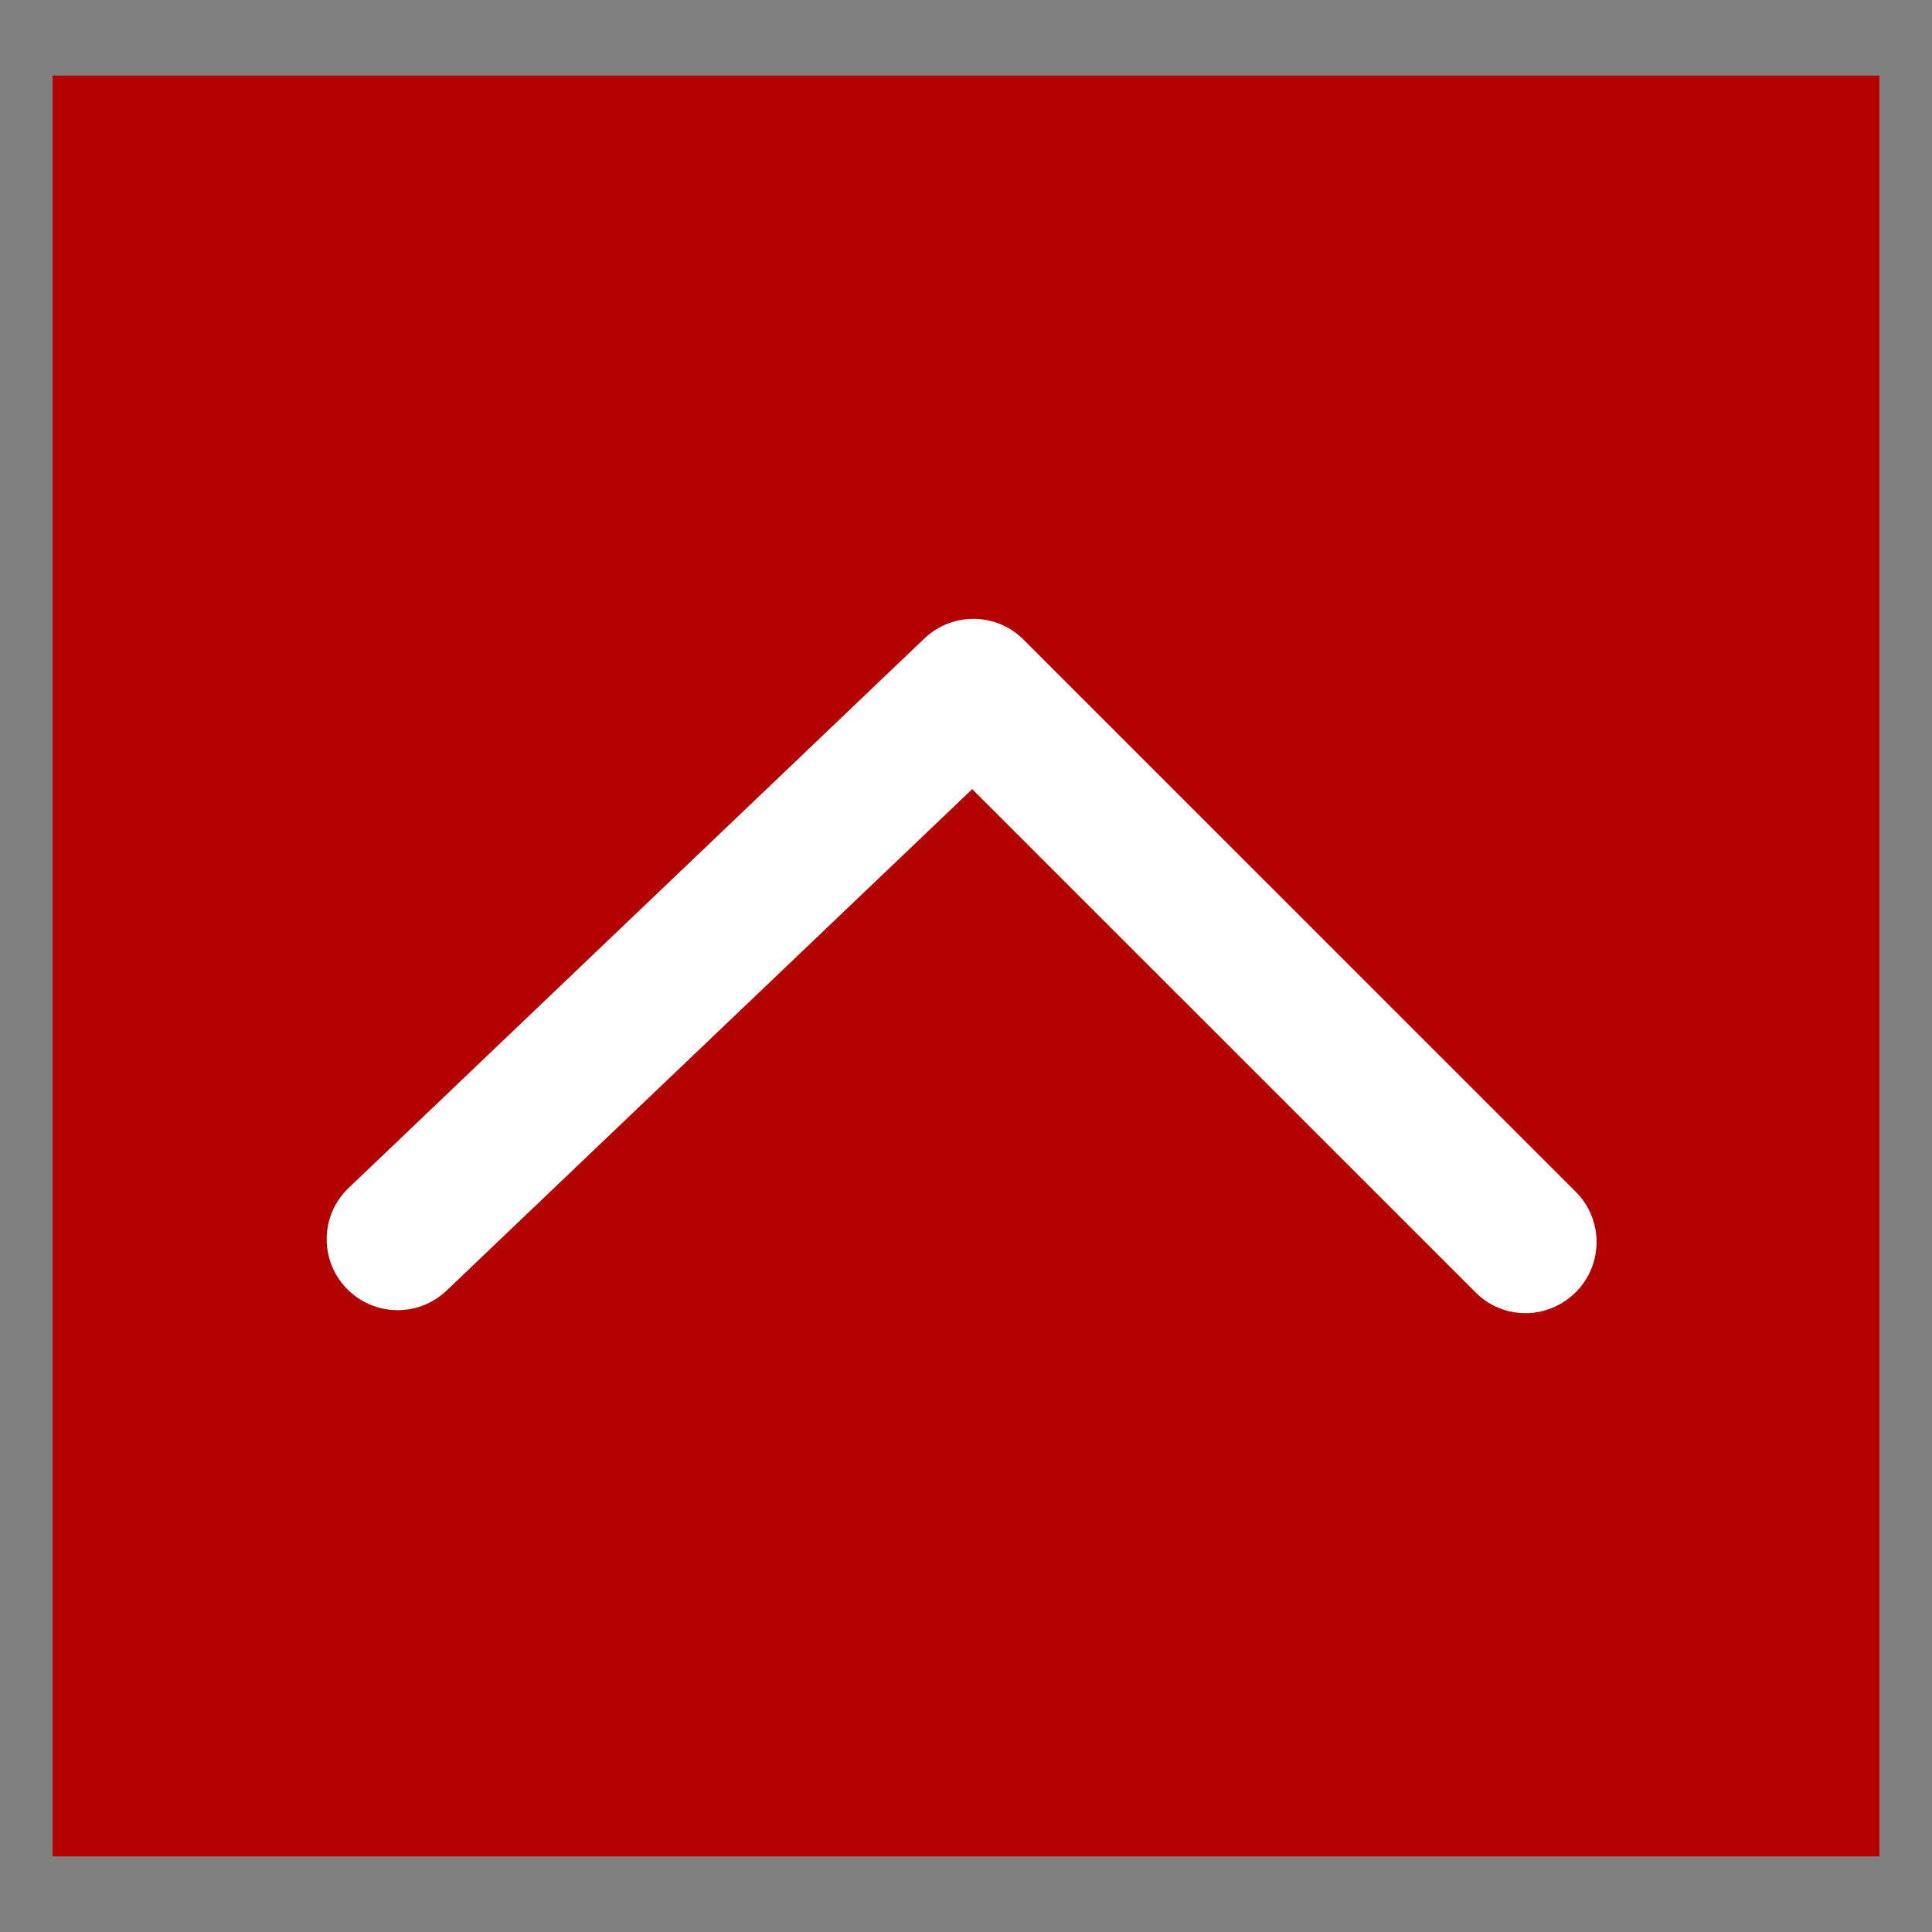
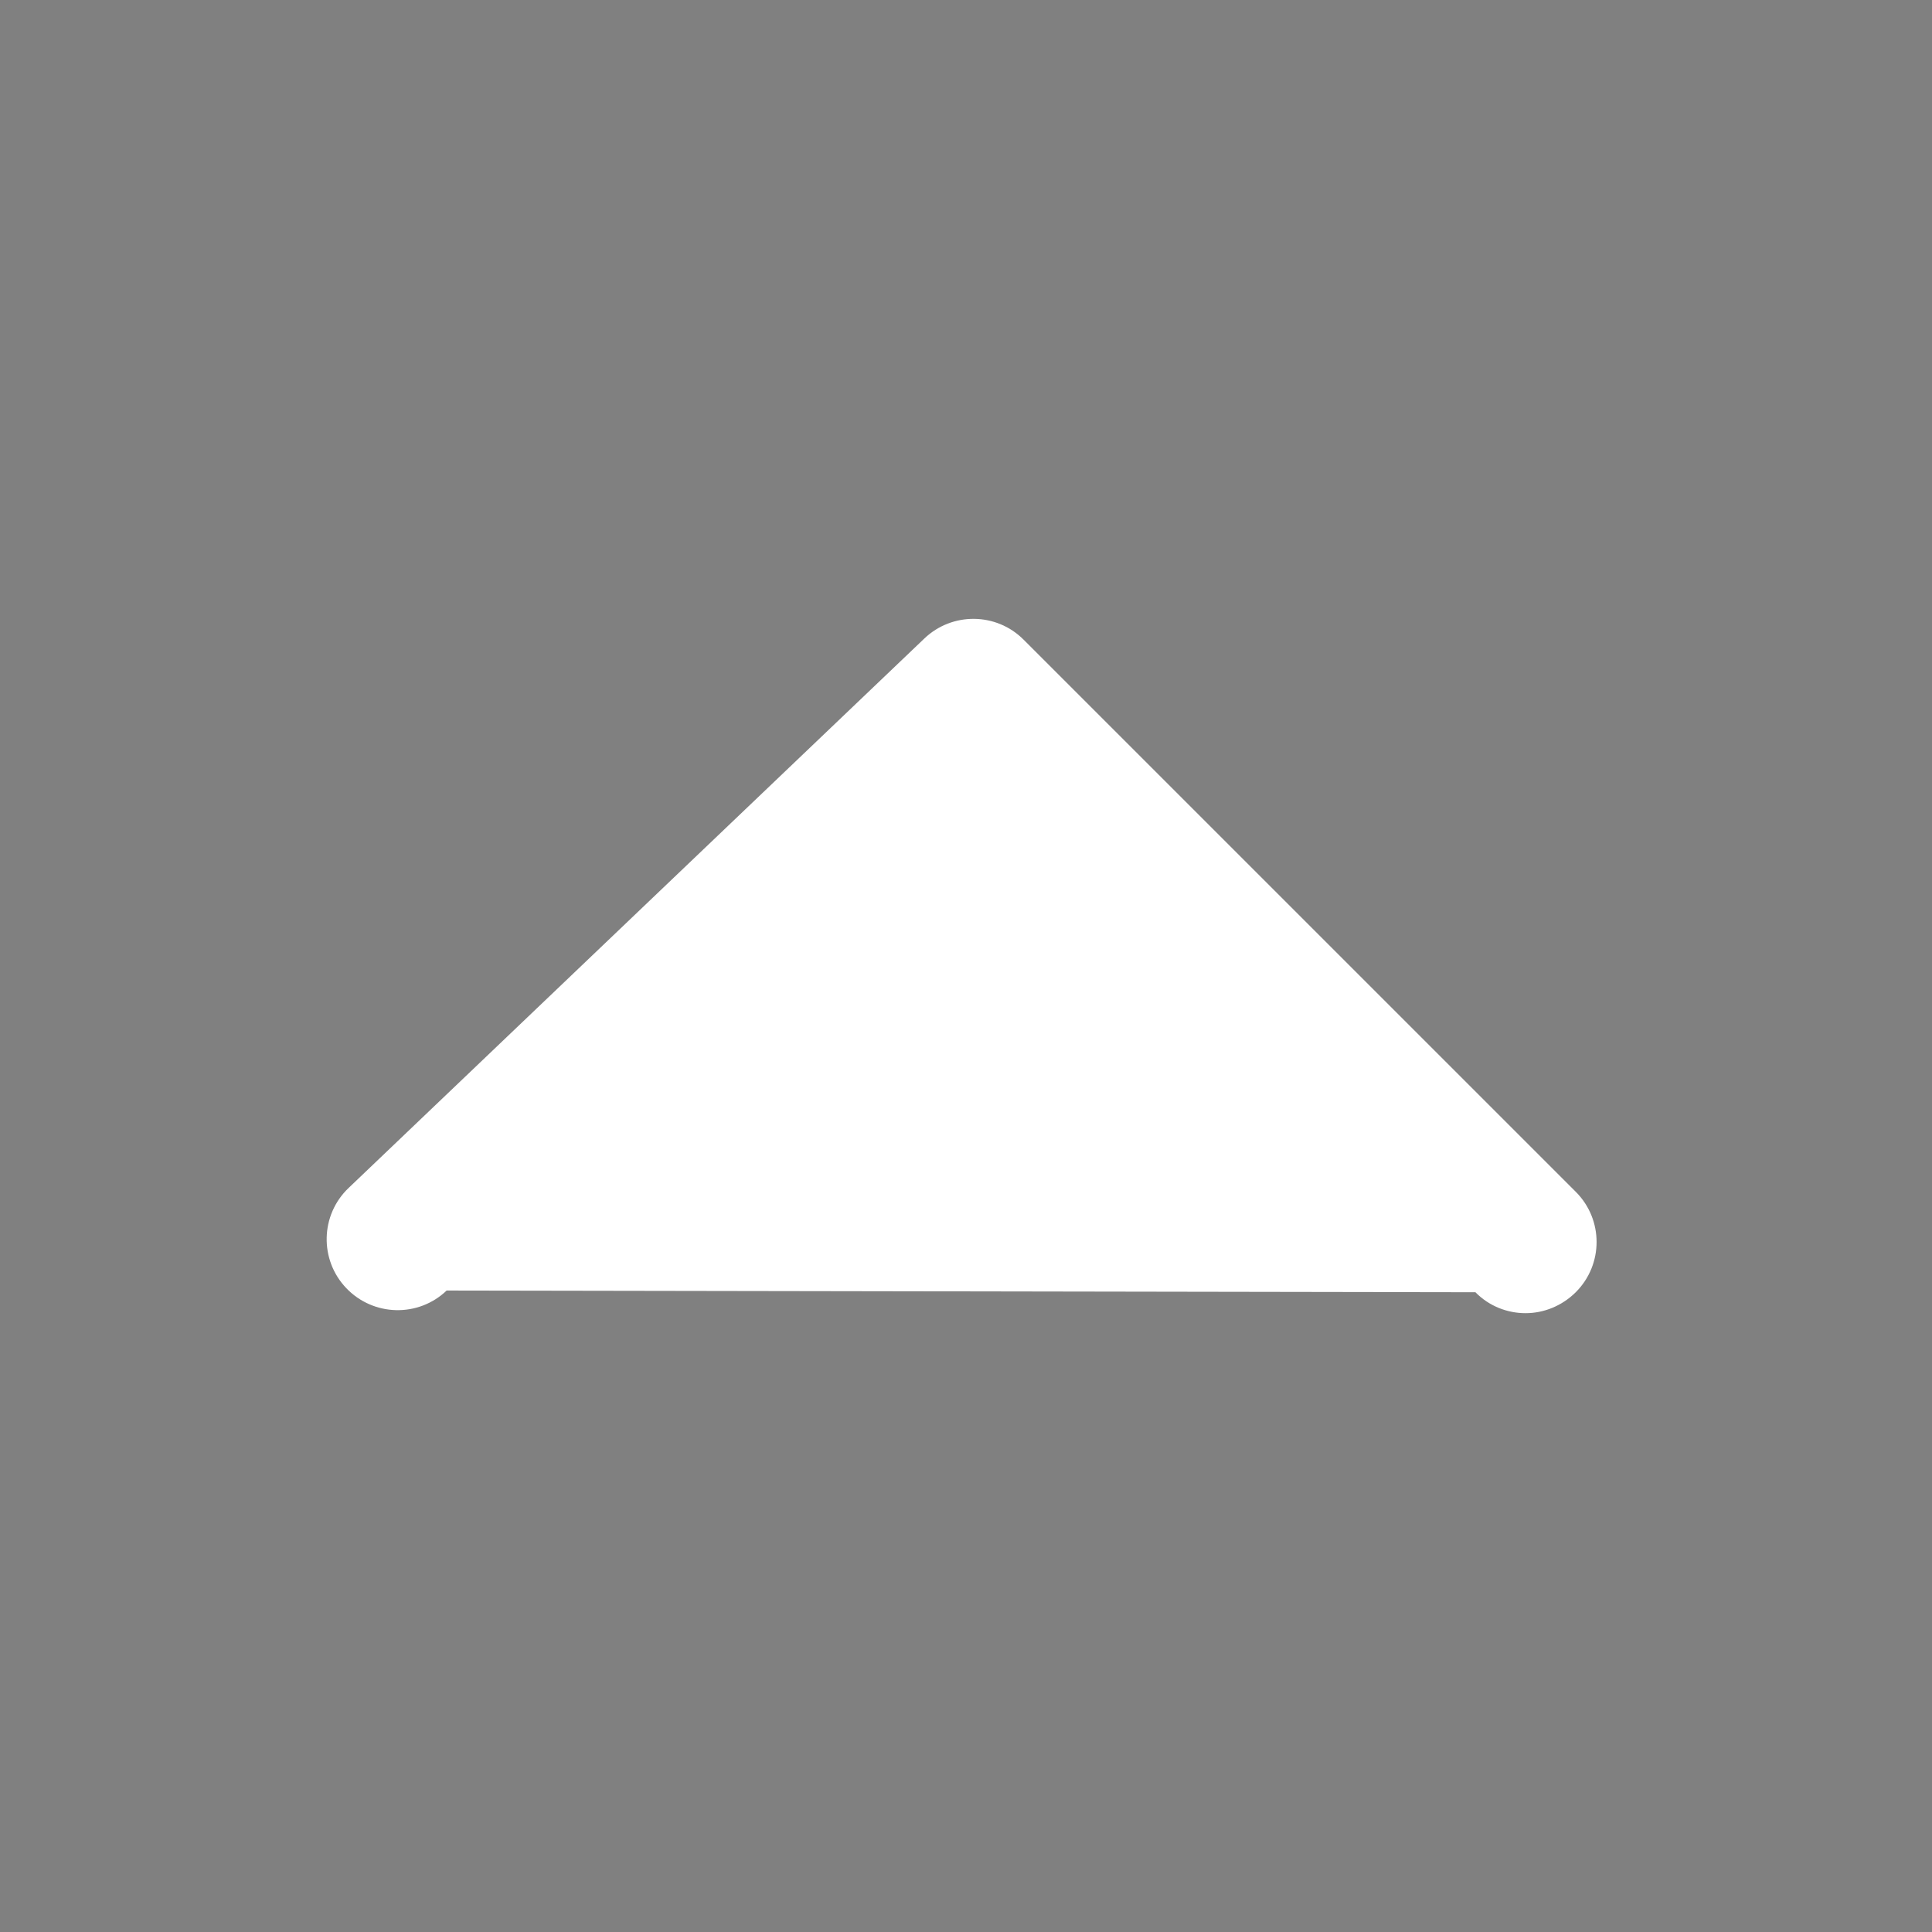
<svg xmlns="http://www.w3.org/2000/svg" version="1.1" id="圖層_1" x="0px" y="0px" width="43px" height="43px" viewBox="0 0 43 43" enable-background="new 0 0 43 43" xml:space="preserve">
  <rect x="0" y="0" width="43" height="43" fill="#808080" stroke="none" />
-   <rect x="1.171" y="1.682" fill="#B30000" width="40.658" height="39.636" />
  <g>
    <g>
      <g>
-         <path fill="#FFFFFF" d="M33.954,29.227c-0.403,0-0.81-0.154-1.116-0.466l-11.2-11.197L9.941,28.723     C9.31,29.327,8.31,29.3,7.708,28.671c-0.604-0.631-0.579-1.633,0.053-2.233l12.812-12.227c0.62-0.592,1.603-0.582,2.208,0.025     l12.291,12.29c0.617,0.617,0.617,1.617,0,2.234C34.762,29.068,34.357,29.227,33.954,29.227z" />
+         <path fill="#FFFFFF" d="M33.954,29.227c-0.403,0-0.81-0.154-1.116-0.466L9.941,28.723     C9.31,29.327,8.31,29.3,7.708,28.671c-0.604-0.631-0.579-1.633,0.053-2.233l12.812-12.227c0.62-0.592,1.603-0.582,2.208,0.025     l12.291,12.29c0.617,0.617,0.617,1.617,0,2.234C34.762,29.068,34.357,29.227,33.954,29.227z" />
      </g>
    </g>
  </g>
</svg>